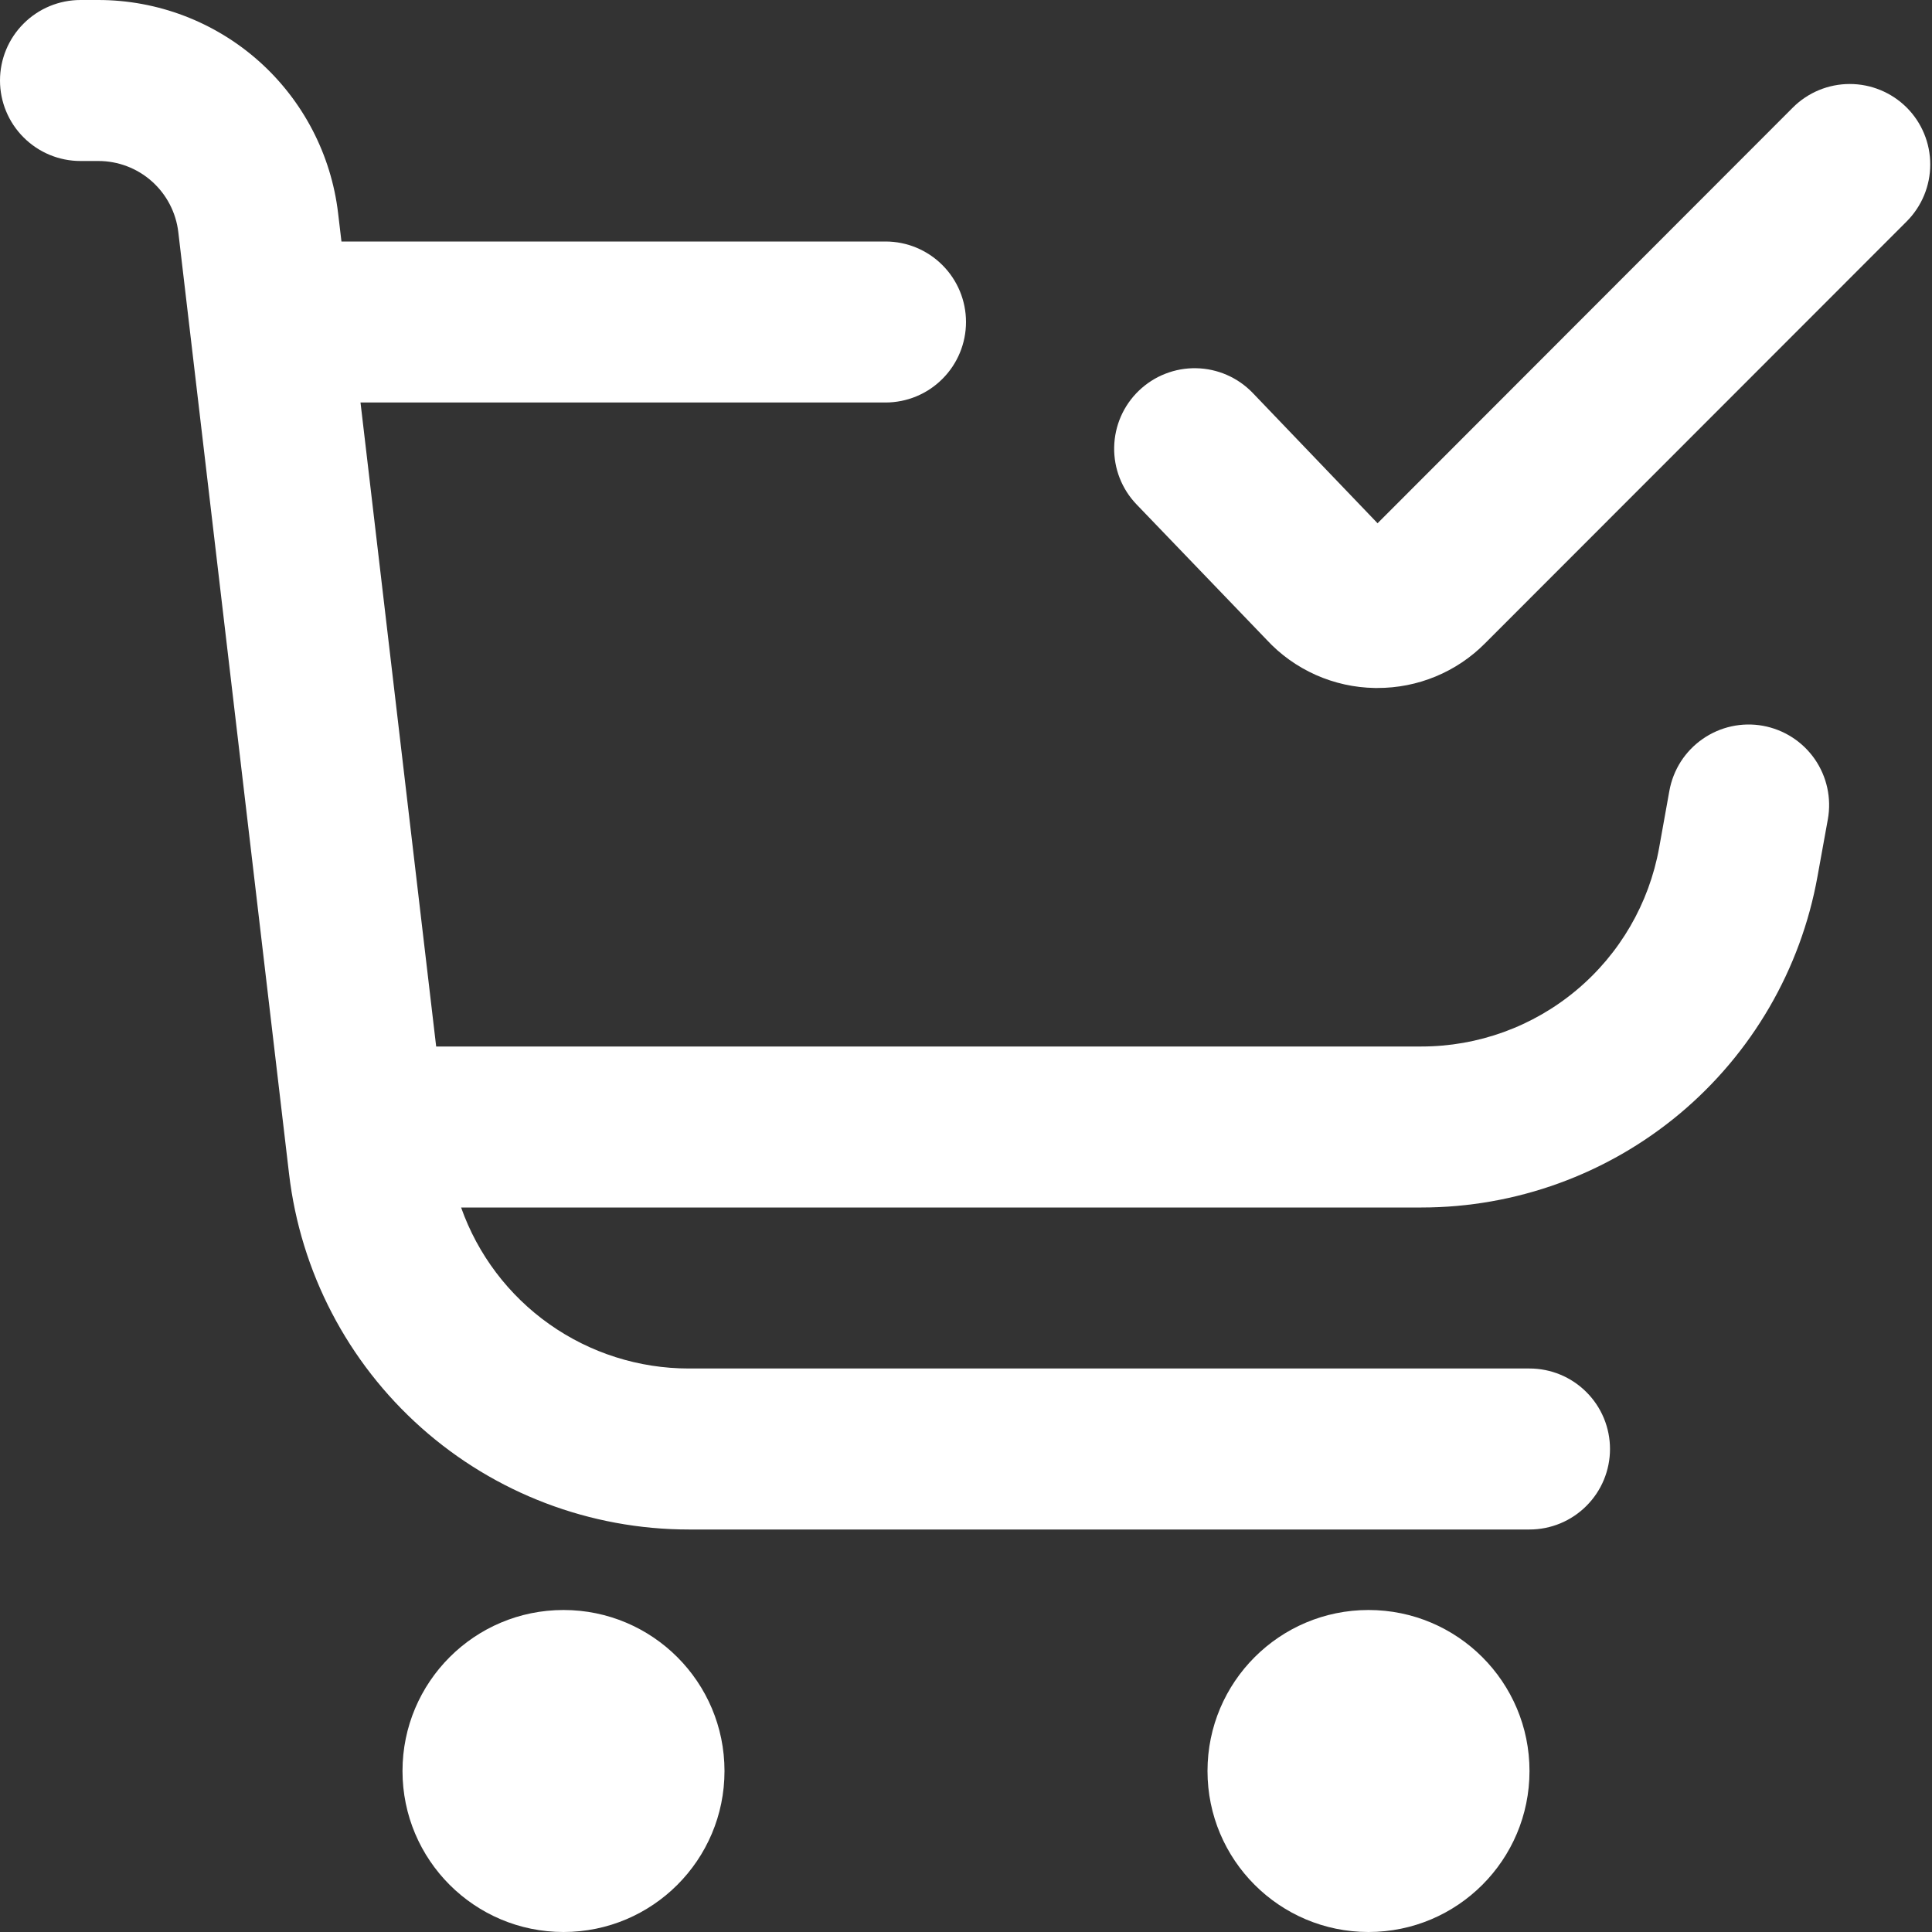
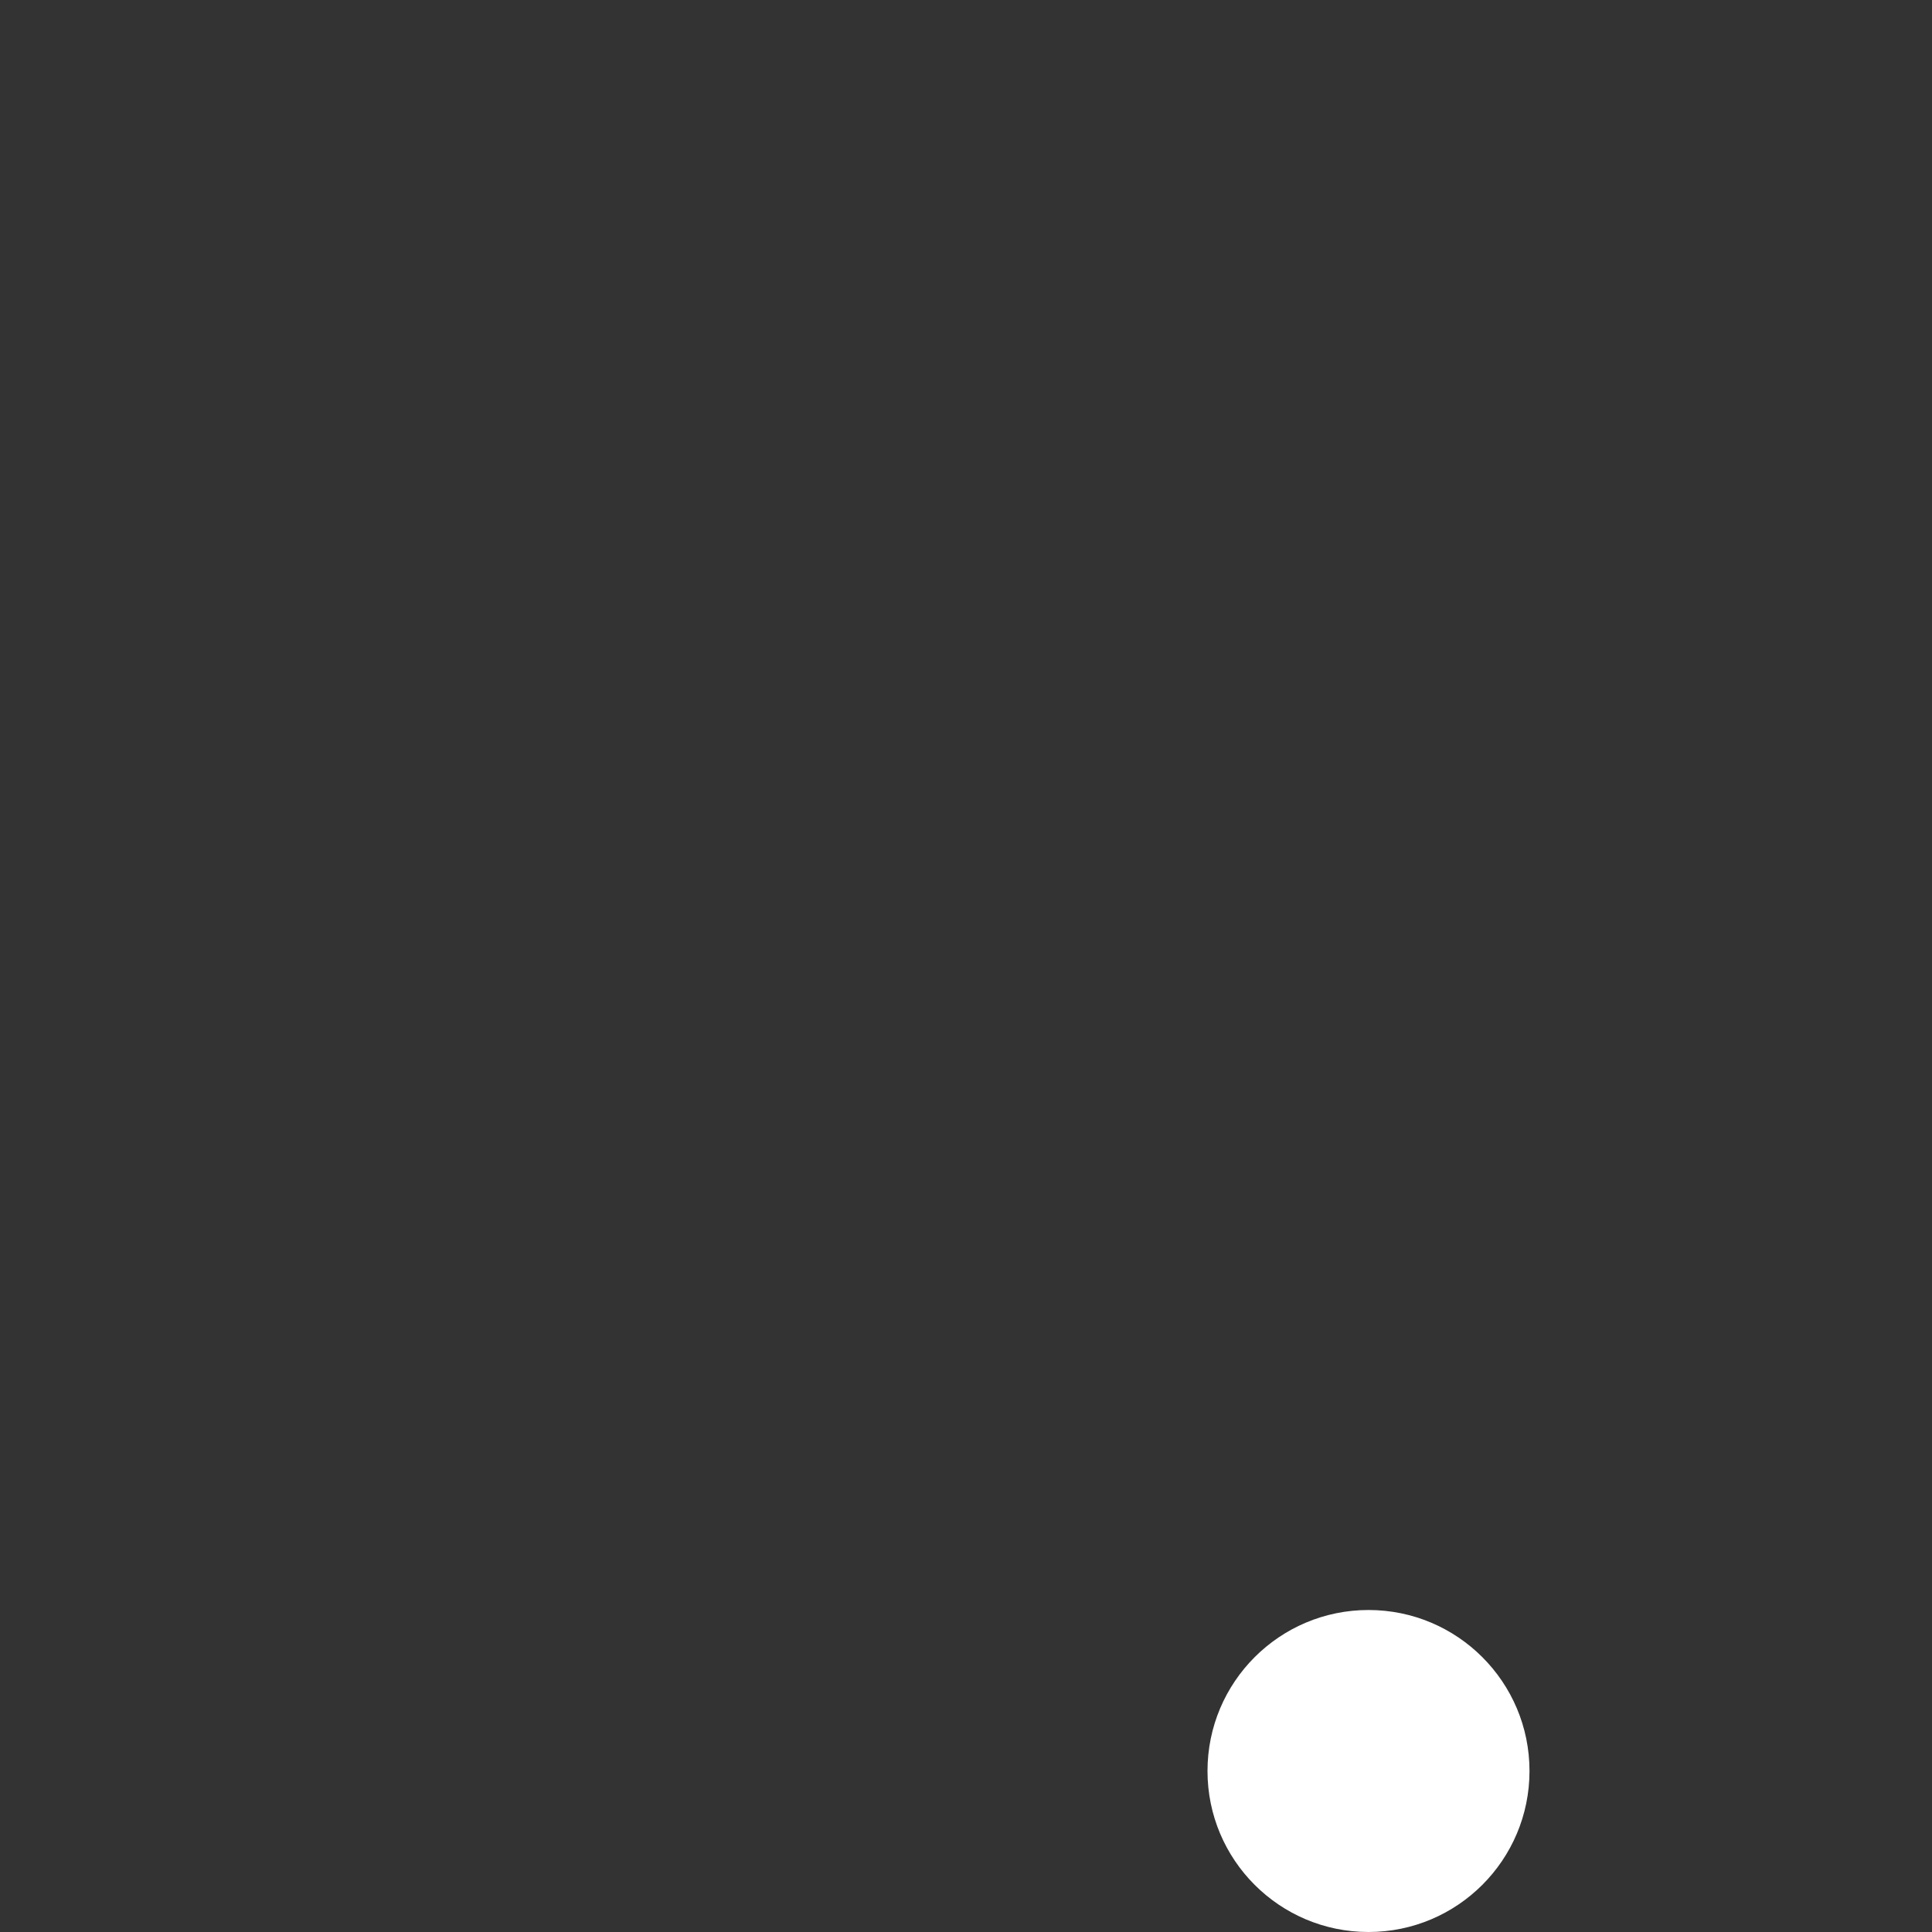
<svg xmlns="http://www.w3.org/2000/svg" width="42" height="42" viewBox="0 0 42 42" fill="none">
  <rect x="0" y="0" width="42" height="42" fill="#333333" stroke="none" />
  <g clip-path="url(#clip0_2162_2740)">
-     <path d="M12.25 42C14.183 42 15.75 40.433 15.75 38.5C15.75 36.567 14.183 35 12.25 35C10.317 35 8.75 36.567 8.75 38.5C8.75 40.433 10.317 42 12.25 42Z" fill="white" />
    <path d="M29.75 42C31.683 42 33.25 40.433 33.25 38.5C33.25 36.567 31.683 35 29.75 35C27.817 35 26.25 36.567 26.25 38.5C26.25 40.433 27.817 42 29.75 42Z" fill="white" />
-     <path d="M41.45 2.338C41.121 2.01 40.676 1.826 40.212 1.826C39.748 1.826 39.303 2.01 38.975 2.338L29.947 11.375L27.233 8.542C27.073 8.376 26.883 8.243 26.672 8.151C26.462 8.059 26.235 8.009 26.005 8.005C25.776 8 25.547 8.041 25.333 8.125C25.119 8.208 24.924 8.334 24.758 8.493C24.592 8.652 24.46 8.842 24.367 9.053C24.275 9.264 24.226 9.49 24.221 9.72C24.212 10.184 24.387 10.633 24.709 10.967L27.534 13.906C27.834 14.231 28.198 14.491 28.603 14.672C29.007 14.852 29.444 14.949 29.887 14.956H29.945C30.379 14.957 30.809 14.872 31.21 14.706C31.611 14.54 31.975 14.296 32.281 13.988L41.45 4.813C41.778 4.484 41.962 4.039 41.962 3.575C41.962 3.111 41.778 2.666 41.45 2.338Z" fill="white" />
-     <path d="M38.325 15.778C38.099 15.737 37.867 15.741 37.642 15.79C37.417 15.839 37.205 15.932 37.016 16.063C36.827 16.194 36.666 16.361 36.541 16.554C36.417 16.748 36.332 16.964 36.291 17.19L36.068 18.431C35.849 19.643 35.212 20.739 34.267 21.528C33.323 22.318 32.131 22.75 30.9 22.75H9.482L7.837 8.75H19.25C19.714 8.75 20.159 8.566 20.487 8.237C20.816 7.909 21 7.464 21 7C21 6.536 20.816 6.091 20.487 5.763C20.159 5.434 19.714 5.25 19.25 5.25H7.423L7.35 4.634C7.199 3.358 6.585 2.181 5.625 1.327C4.664 0.473 3.424 0.001 2.139 0L1.75 0C1.286 0 0.841 0.184 0.513 0.513C0.184 0.841 0 1.286 0 1.75C0 2.214 0.184 2.659 0.513 2.987C0.841 3.316 1.286 3.5 1.75 3.5H2.139C2.567 3.5 2.981 3.657 3.301 3.942C3.621 4.227 3.826 4.62 3.876 5.045L6.284 25.52C6.534 27.65 7.557 29.613 9.159 31.038C10.761 32.463 12.831 33.25 14.975 33.25H33.25C33.714 33.25 34.159 33.066 34.487 32.737C34.816 32.409 35 31.964 35 31.5C35 31.036 34.816 30.591 34.487 30.263C34.159 29.934 33.714 29.75 33.25 29.75H14.975C13.889 29.75 12.83 29.414 11.943 28.787C11.056 28.16 10.386 27.274 10.024 26.25H30.9C32.951 26.25 34.938 25.529 36.512 24.214C38.086 22.898 39.148 21.071 39.511 19.052L39.736 17.81C39.818 17.353 39.715 16.883 39.451 16.502C39.186 16.121 38.781 15.861 38.325 15.778Z" fill="white" />
  </g>
  <defs>
    <clipPath id="clip0_2162_2740">
      <rect width="42" height="42" fill="white" />
    </clipPath>
  </defs>
</svg>